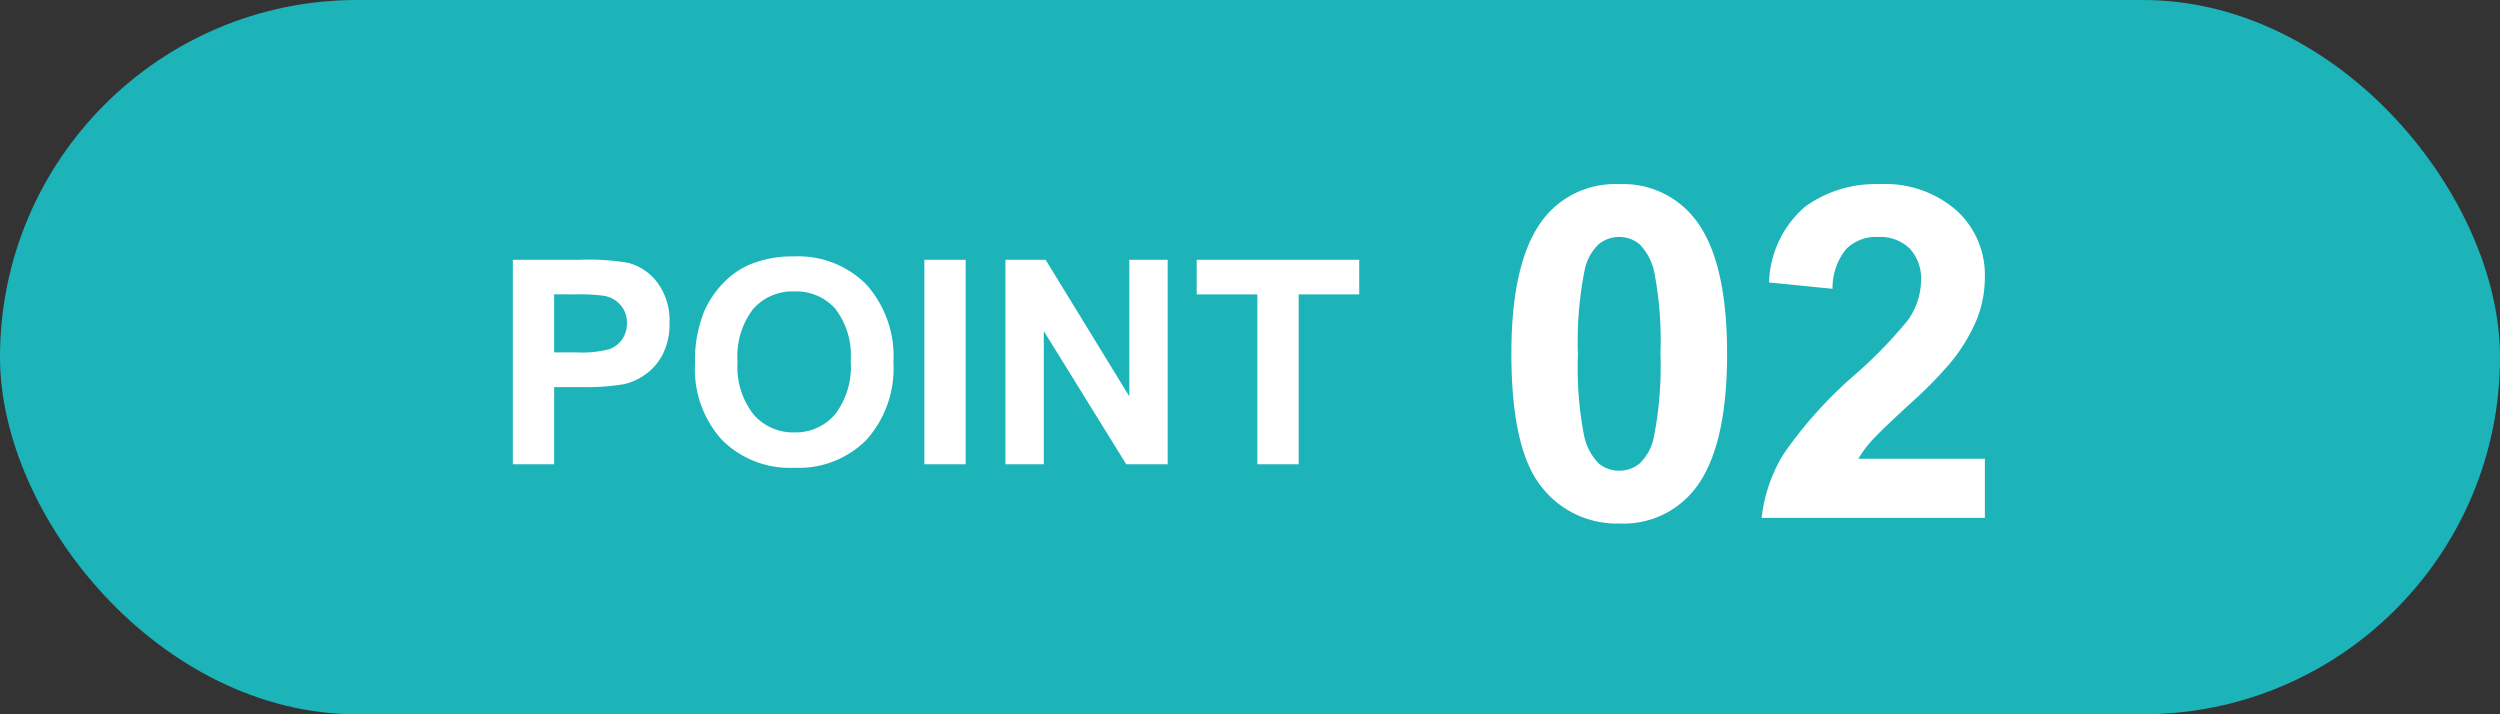
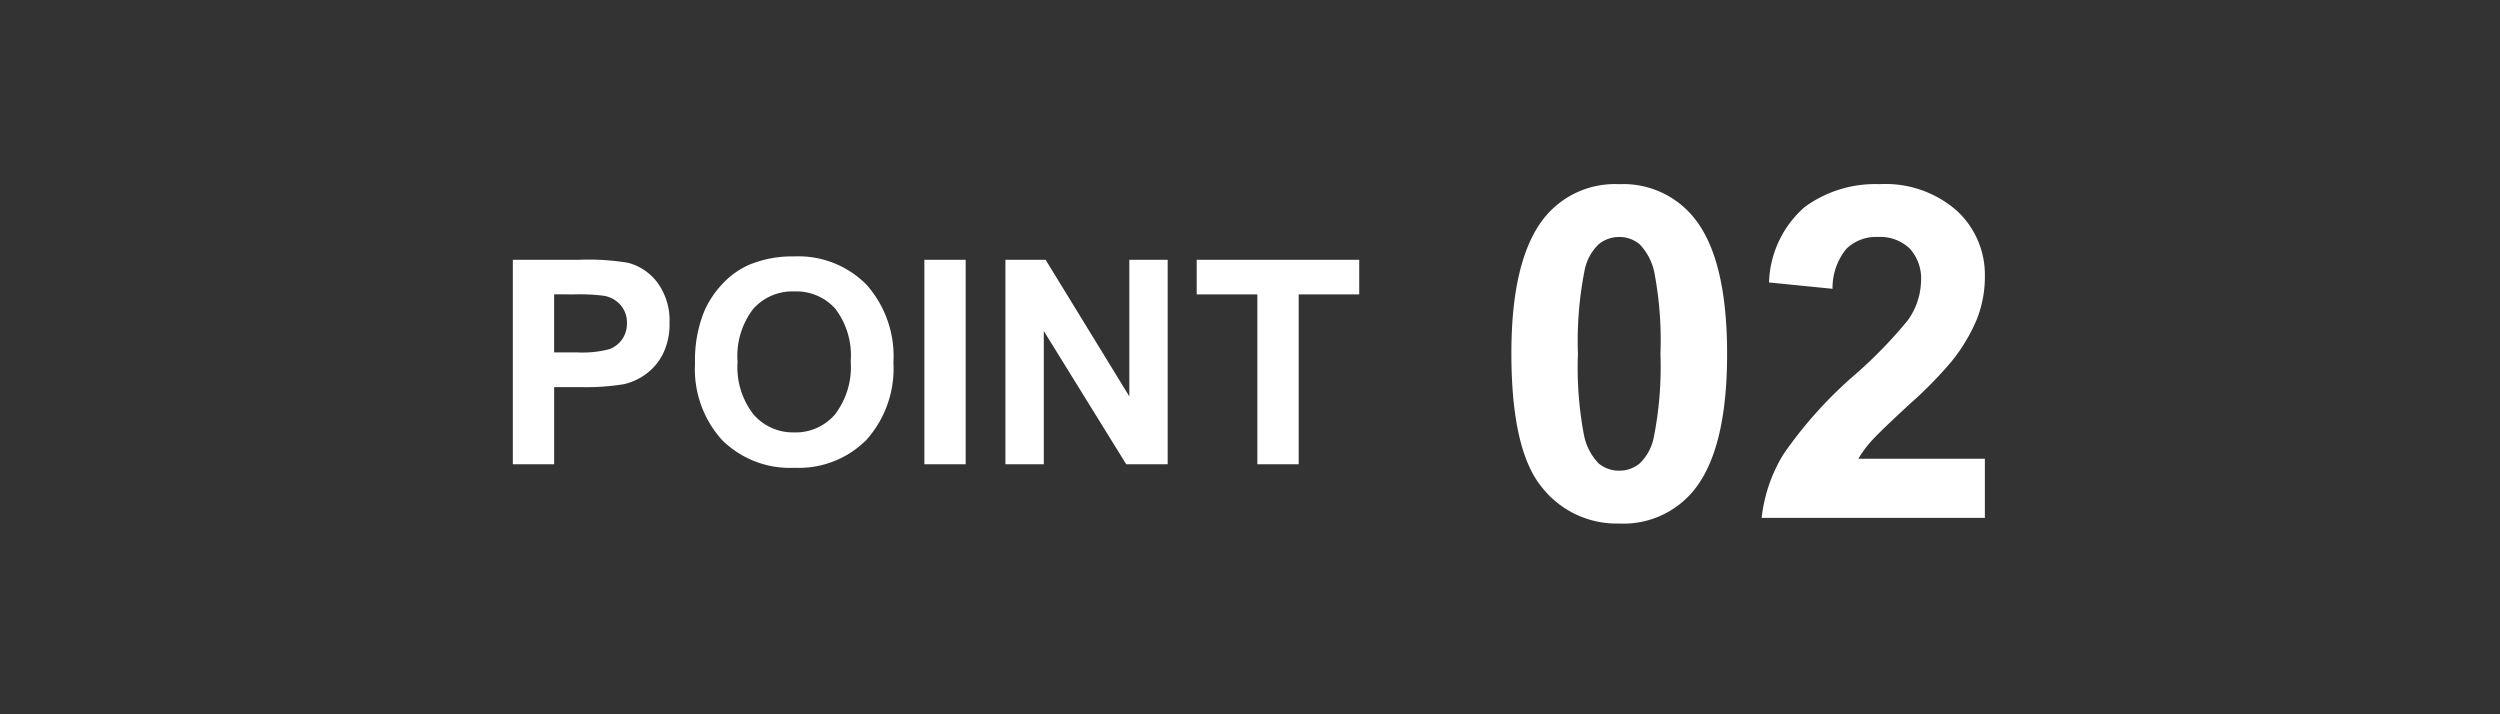
<svg xmlns="http://www.w3.org/2000/svg" width="112" height="32" viewBox="0 0 112 32">
  <rect x="0" y="0" width="112" height="32" fill="#333333" stroke="none" />
  <g id="POINT" transform="translate(-459 -1543)">
-     <rect id="長方形_150" data-name="長方形 150" width="112" height="32" rx="16" transform="translate(459 1543)" fill="#1cb4b9" />
    <g id="グループ_150" data-name="グループ 150" transform="translate(481.975 1551.25)">
-       <path id="パス_133" data-name="パス 133" d="M-8.534-18.687a4.068,4.068,0,0,1,3.382,1.544Q-3.7-15.316-3.7-11.08T-5.162-5.007A4.062,4.062,0,0,1-8.534-3.484a4.261,4.261,0,0,1-3.5-1.671q-1.33-1.671-1.33-5.957,0-4.2,1.462-6.053A4.062,4.062,0,0,1-8.534-18.687Zm0,2.366a1.426,1.426,0,0,0-.924.33,2.216,2.216,0,0,0-.63,1.183,16.32,16.32,0,0,0-.295,3.727,16.2,16.2,0,0,0,.264,3.6,2.531,2.531,0,0,0,.665,1.305,1.419,1.419,0,0,0,.919.325,1.426,1.426,0,0,0,.924-.33,2.216,2.216,0,0,0,.63-1.183,16.176,16.176,0,0,0,.295-3.717,16.2,16.2,0,0,0-.264-3.6,2.567,2.567,0,0,0-.665-1.31A1.406,1.406,0,0,0-8.534-16.321ZM7.848-6.388v2.651h-10a6.89,6.89,0,0,1,.975-2.849,18.958,18.958,0,0,1,3.209-3.57A20.187,20.187,0,0,0,4.4-12.594a3.14,3.14,0,0,0,.589-1.747,1.986,1.986,0,0,0-.513-1.468,1.915,1.915,0,0,0-1.417-.513,1.9,1.9,0,0,0-1.422.538A2.765,2.765,0,0,0,1.023-14l-2.844-.284A4.662,4.662,0,0,1-.226-17.662a5.354,5.354,0,0,1,3.352-1.026A4.844,4.844,0,0,1,6.589-17.5a3.9,3.9,0,0,1,1.259,2.955,5.145,5.145,0,0,1-.361,1.914,7.785,7.785,0,0,1-1.143,1.9,18.284,18.284,0,0,1-1.869,1.9Q3.126-7.587,2.765-7.18a4.926,4.926,0,0,0-.584.792Z" transform="translate(58.099 18.688)" fill="#fff" />
+       <path id="パス_133" data-name="パス 133" d="M-8.534-18.687a4.068,4.068,0,0,1,3.382,1.544Q-3.7-15.316-3.7-11.08T-5.162-5.007A4.062,4.062,0,0,1-8.534-3.484a4.261,4.261,0,0,1-3.5-1.671q-1.33-1.671-1.33-5.957,0-4.2,1.462-6.053A4.062,4.062,0,0,1-8.534-18.687Zm0,2.366a1.426,1.426,0,0,0-.924.33,2.216,2.216,0,0,0-.63,1.183,16.32,16.32,0,0,0-.295,3.727,16.2,16.2,0,0,0,.264,3.6,2.531,2.531,0,0,0,.665,1.305,1.419,1.419,0,0,0,.919.325,1.426,1.426,0,0,0,.924-.33,2.216,2.216,0,0,0,.63-1.183,16.176,16.176,0,0,0,.295-3.717,16.2,16.2,0,0,0-.264-3.6,2.567,2.567,0,0,0-.665-1.31A1.406,1.406,0,0,0-8.534-16.321M7.848-6.388v2.651h-10a6.89,6.89,0,0,1,.975-2.849,18.958,18.958,0,0,1,3.209-3.57A20.187,20.187,0,0,0,4.4-12.594a3.14,3.14,0,0,0,.589-1.747,1.986,1.986,0,0,0-.513-1.468,1.915,1.915,0,0,0-1.417-.513,1.9,1.9,0,0,0-1.422.538A2.765,2.765,0,0,0,1.023-14l-2.844-.284A4.662,4.662,0,0,1-.226-17.662a5.354,5.354,0,0,1,3.352-1.026A4.844,4.844,0,0,1,6.589-17.5a3.9,3.9,0,0,1,1.259,2.955,5.145,5.145,0,0,1-.361,1.914,7.785,7.785,0,0,1-1.143,1.9,18.284,18.284,0,0,1-1.869,1.9Q3.126-7.587,2.765-7.18a4.926,4.926,0,0,0-.584.792Z" transform="translate(58.099 18.688)" fill="#fff" />
      <path id="パス_134" data-name="パス 134" d="M-23.281-2.33v-9.162h2.969a10.766,10.766,0,0,1,2.2.137,2.4,2.4,0,0,1,1.319.9,2.844,2.844,0,0,1,.531,1.784,2.989,2.989,0,0,1-.306,1.419,2.512,2.512,0,0,1-.778.9,2.681,2.681,0,0,1-.959.434,10.56,10.56,0,0,1-1.919.131h-1.206V-2.33Zm1.85-7.613v2.6h1.012a4.784,4.784,0,0,0,1.463-.144,1.215,1.215,0,0,0,.578-.45,1.232,1.232,0,0,0,.209-.712,1.184,1.184,0,0,0-.294-.825,1.279,1.279,0,0,0-.744-.406,8.892,8.892,0,0,0-1.331-.062Zm6.312,3.088A5.827,5.827,0,0,1-14.7-9.2a4.312,4.312,0,0,1,.853-1.256,3.567,3.567,0,0,1,1.184-.825,5.03,5.03,0,0,1,1.975-.362,4.3,4.3,0,0,1,3.241,1.256A4.815,4.815,0,0,1-6.231-6.9,4.8,4.8,0,0,1-7.437-3.427a4.269,4.269,0,0,1-3.225,1.253,4.312,4.312,0,0,1-3.25-1.247A4.732,4.732,0,0,1-15.119-6.855Zm1.906-.062a3.433,3.433,0,0,0,.719,2.359,2.342,2.342,0,0,0,1.825.8,2.322,2.322,0,0,0,1.816-.8,3.5,3.5,0,0,0,.709-2.391,3.445,3.445,0,0,0-.691-2.35,2.337,2.337,0,0,0-1.834-.775,2.352,2.352,0,0,0-1.844.784A3.462,3.462,0,0,0-13.213-6.917ZM-4.844-2.33v-9.162h1.85V-2.33Zm3.631,0v-9.162h1.8l3.75,6.119v-6.119H6.056V-2.33H4.2L.506-8.3V-2.33Zm11.287,0V-9.942H7.356v-1.55h7.281v1.55H11.925V-2.33Z" transform="translate(23.281 14.88)" fill="#fff" />
    </g>
  </g>
</svg>